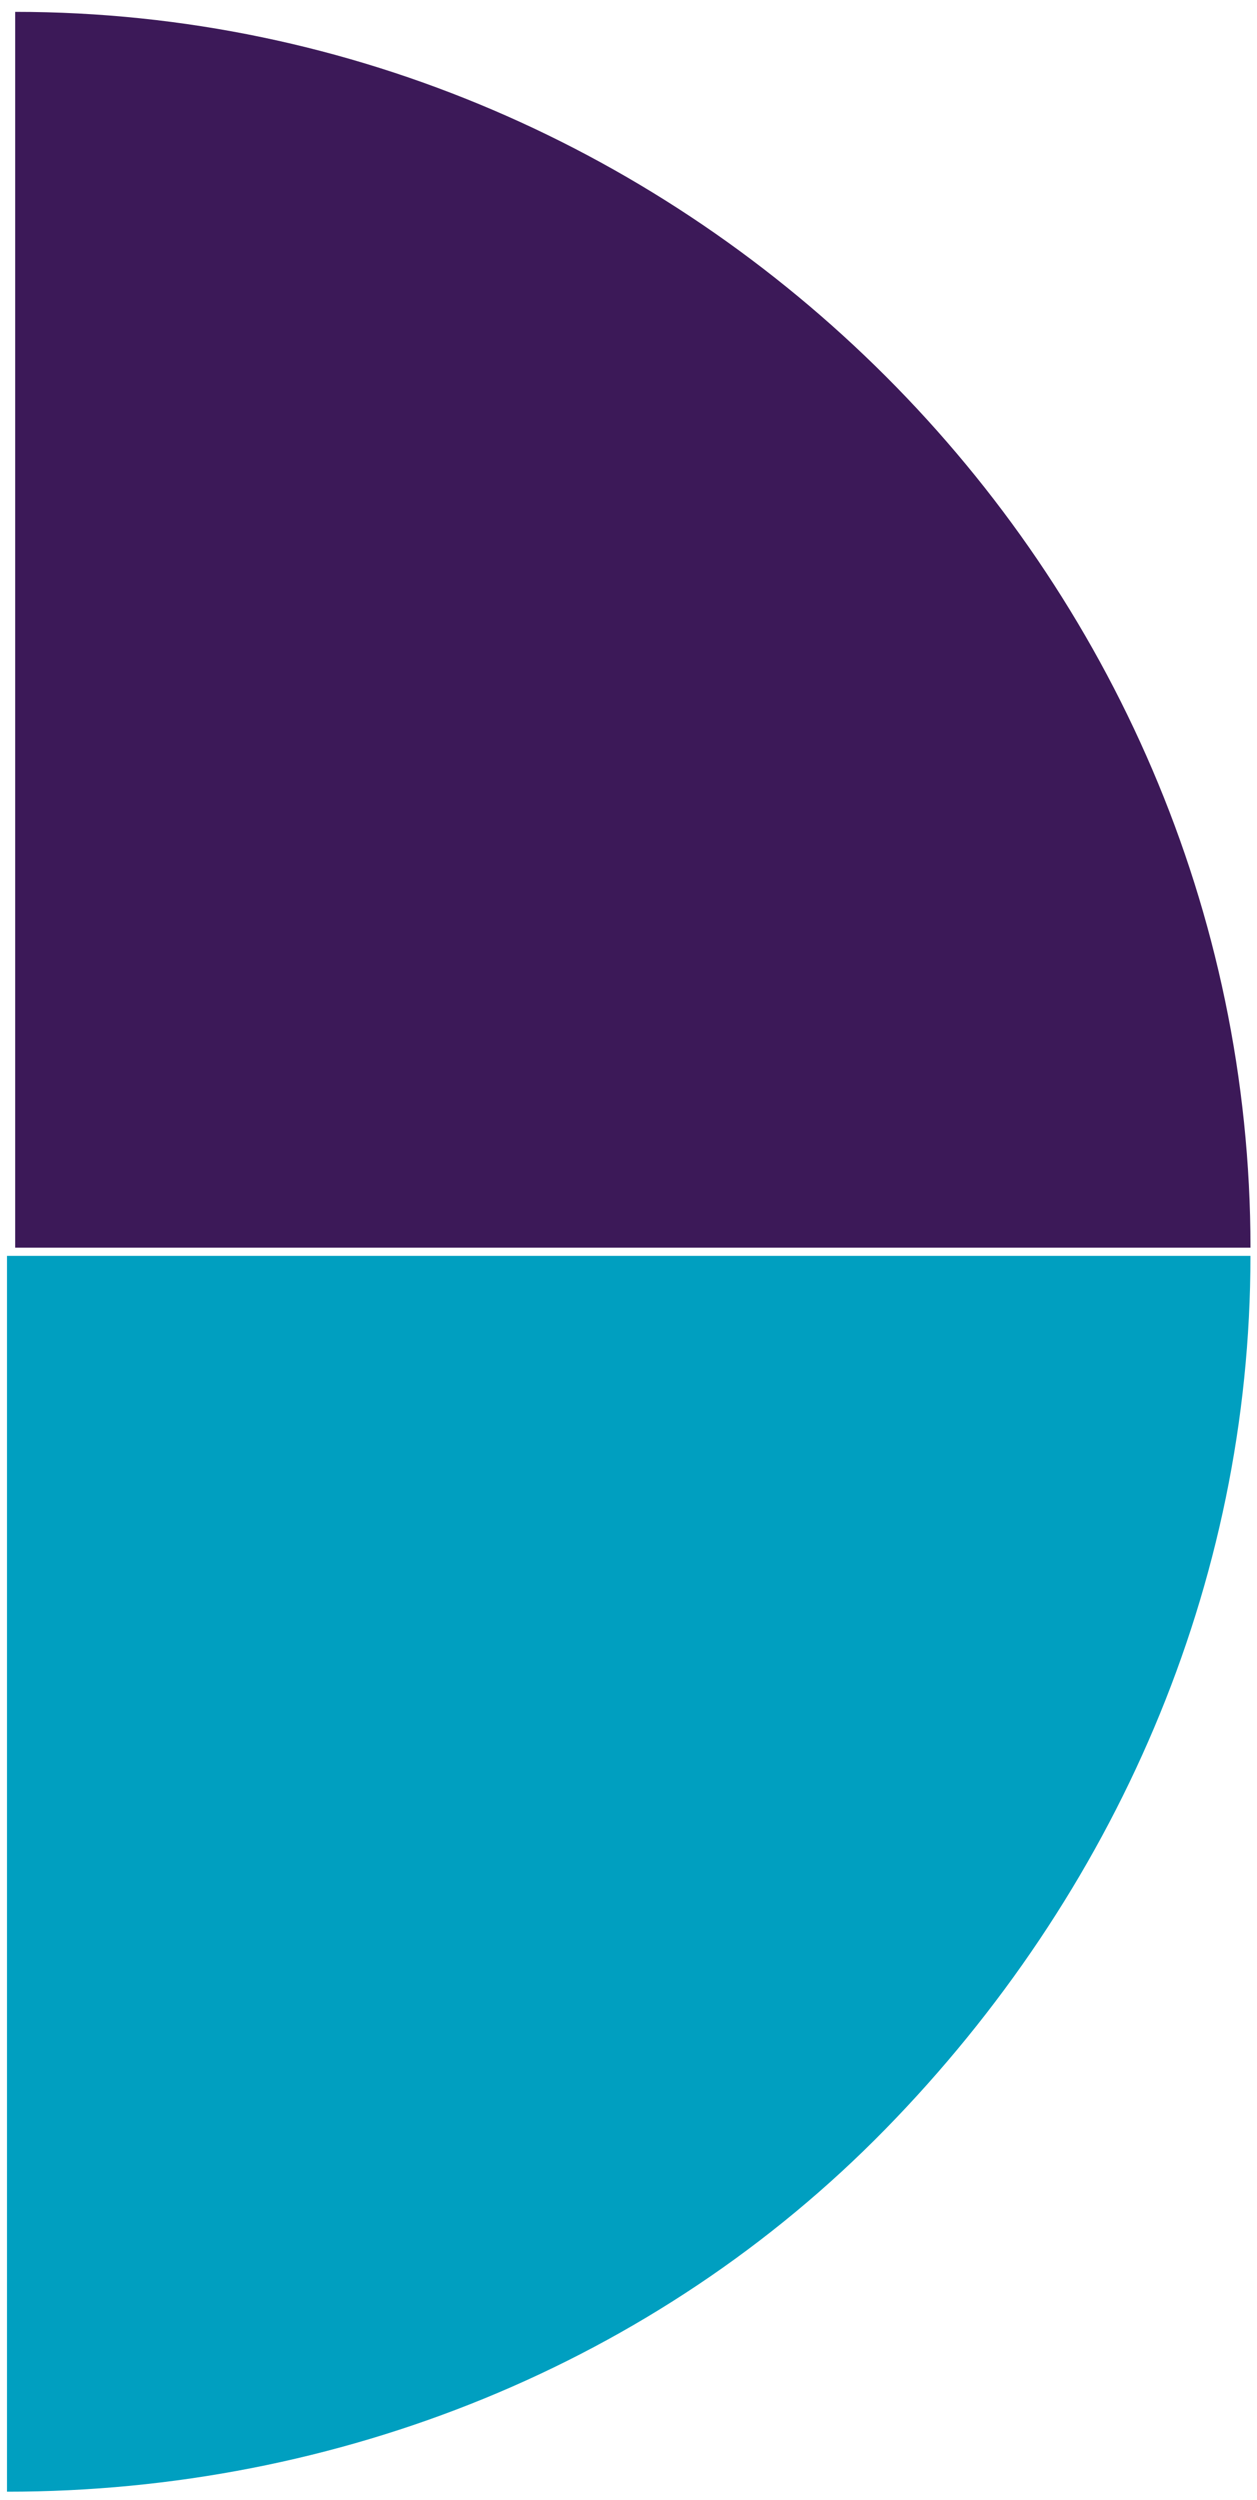
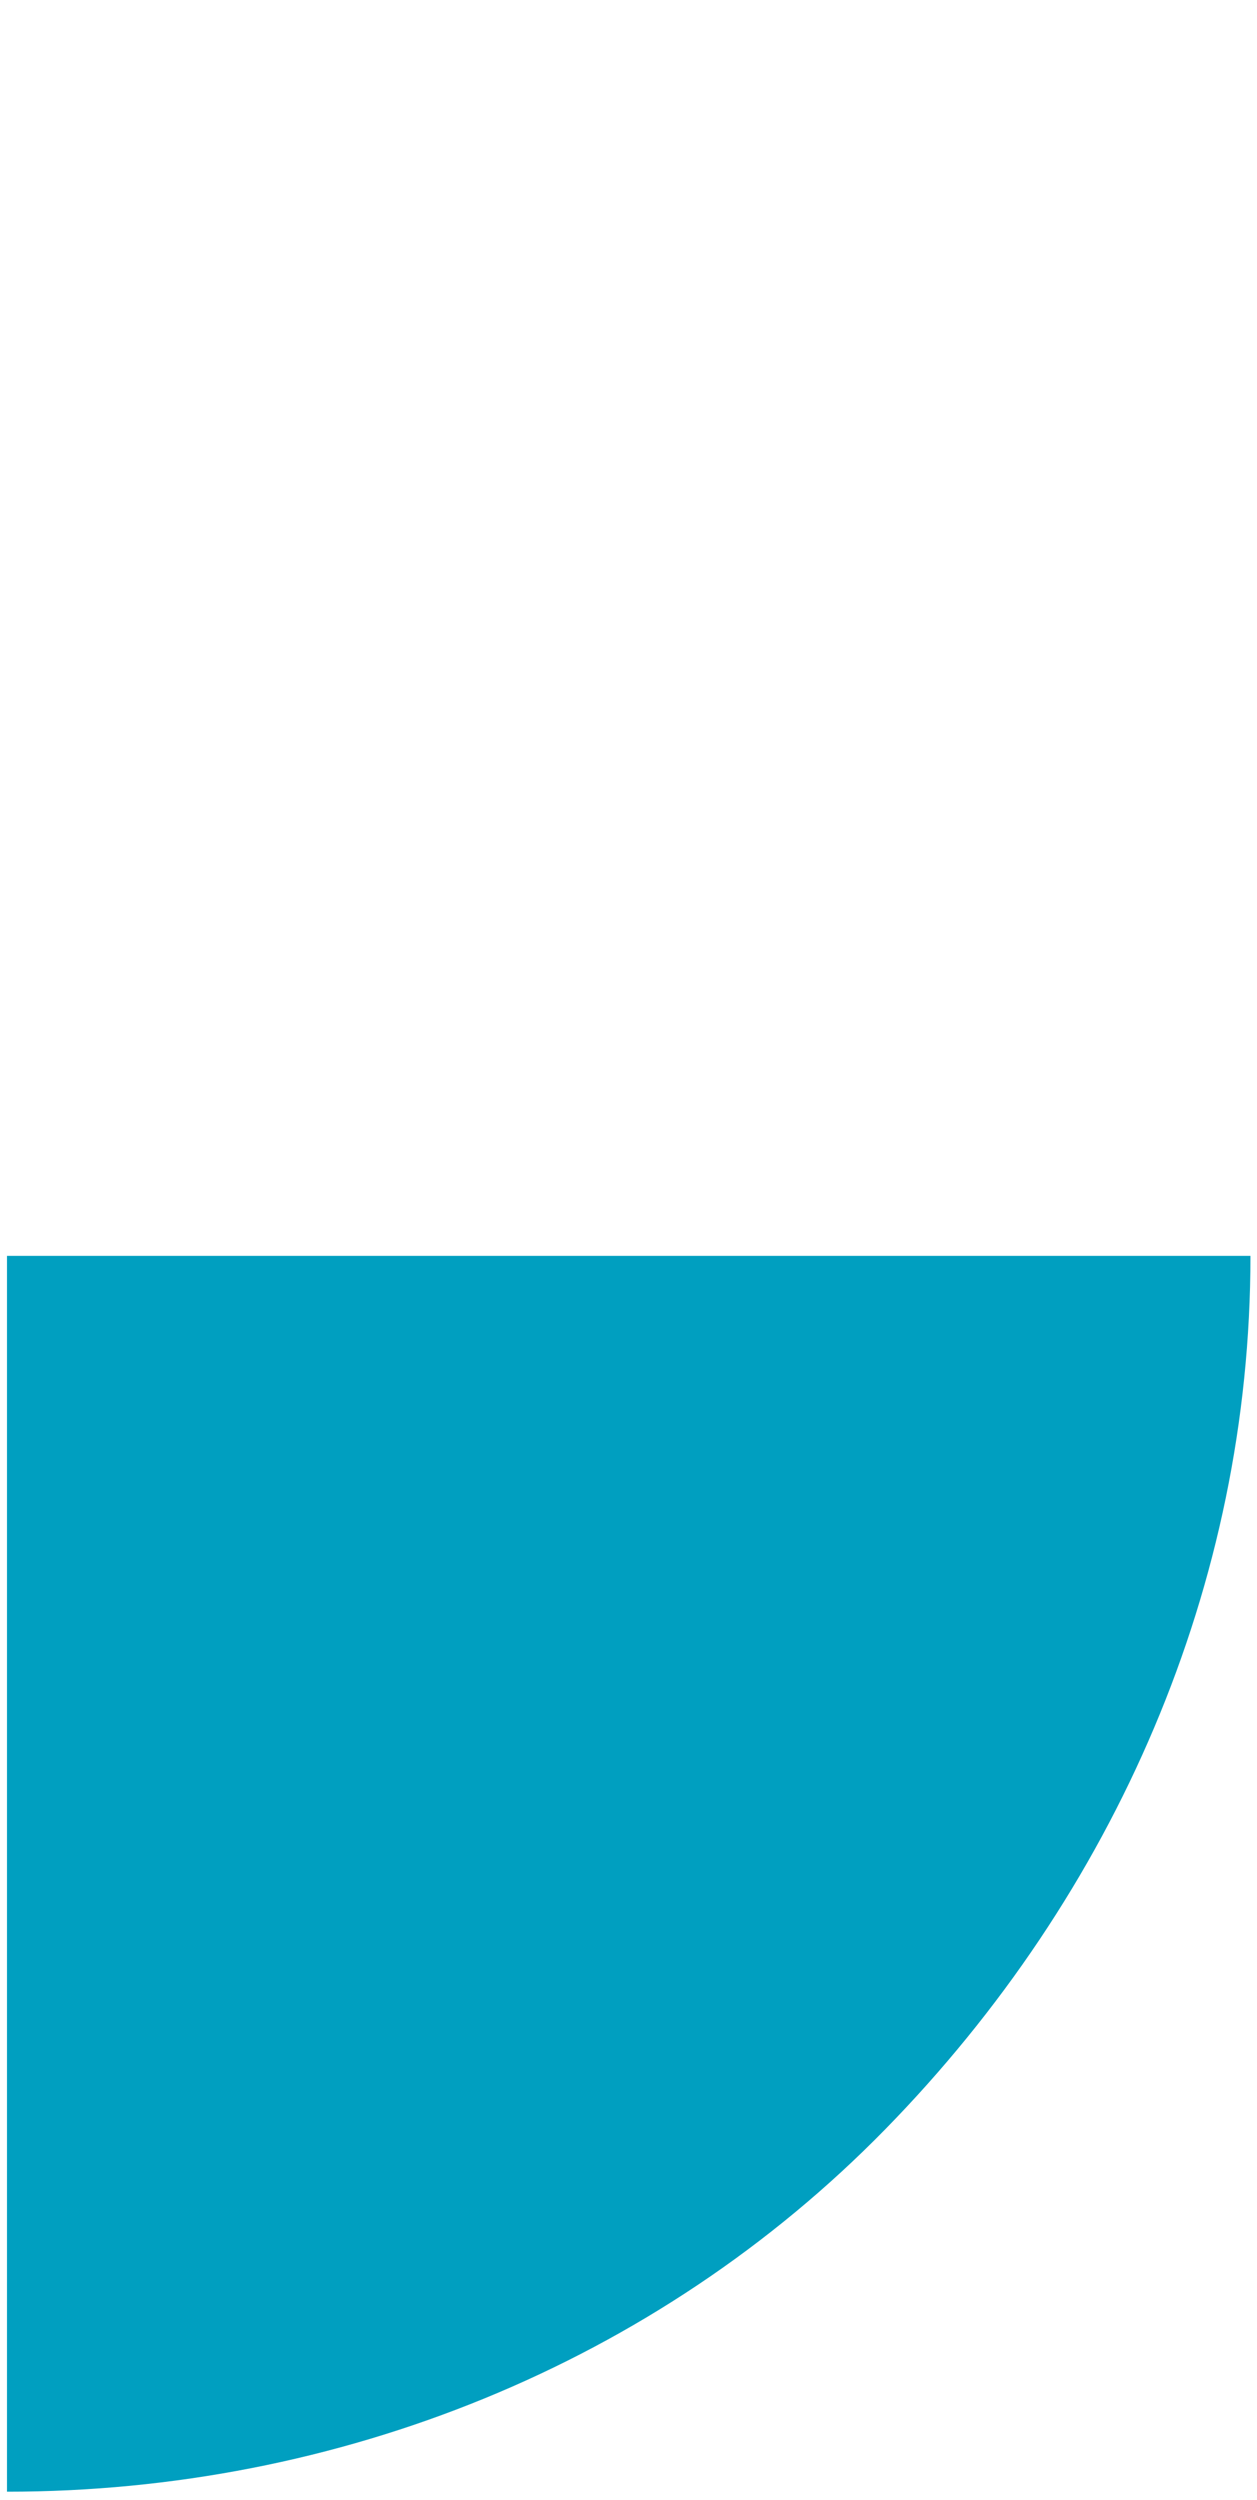
<svg xmlns="http://www.w3.org/2000/svg" width="82" height="163" viewBox="0 0 82 163" fill="none">
-   <path d="M0.456 81.891V162.475C22.058 162.475 42.778 154.153 57.767 138.825C72.756 123.496 81.573 103.351 81.573 81.891H0.456Z" fill="#009FC0" />
-   <path d="M0.99 81.357H81.575C81.575 37.322 45.025 0.773 0.99 0.773V81.357Z" fill="#3C1958" />
+   <path d="M0.456 81.891V162.475C22.058 162.475 42.778 154.153 57.767 138.825C72.756 123.496 81.573 103.351 81.573 81.891H0.456" fill="#009FC0" />
</svg>